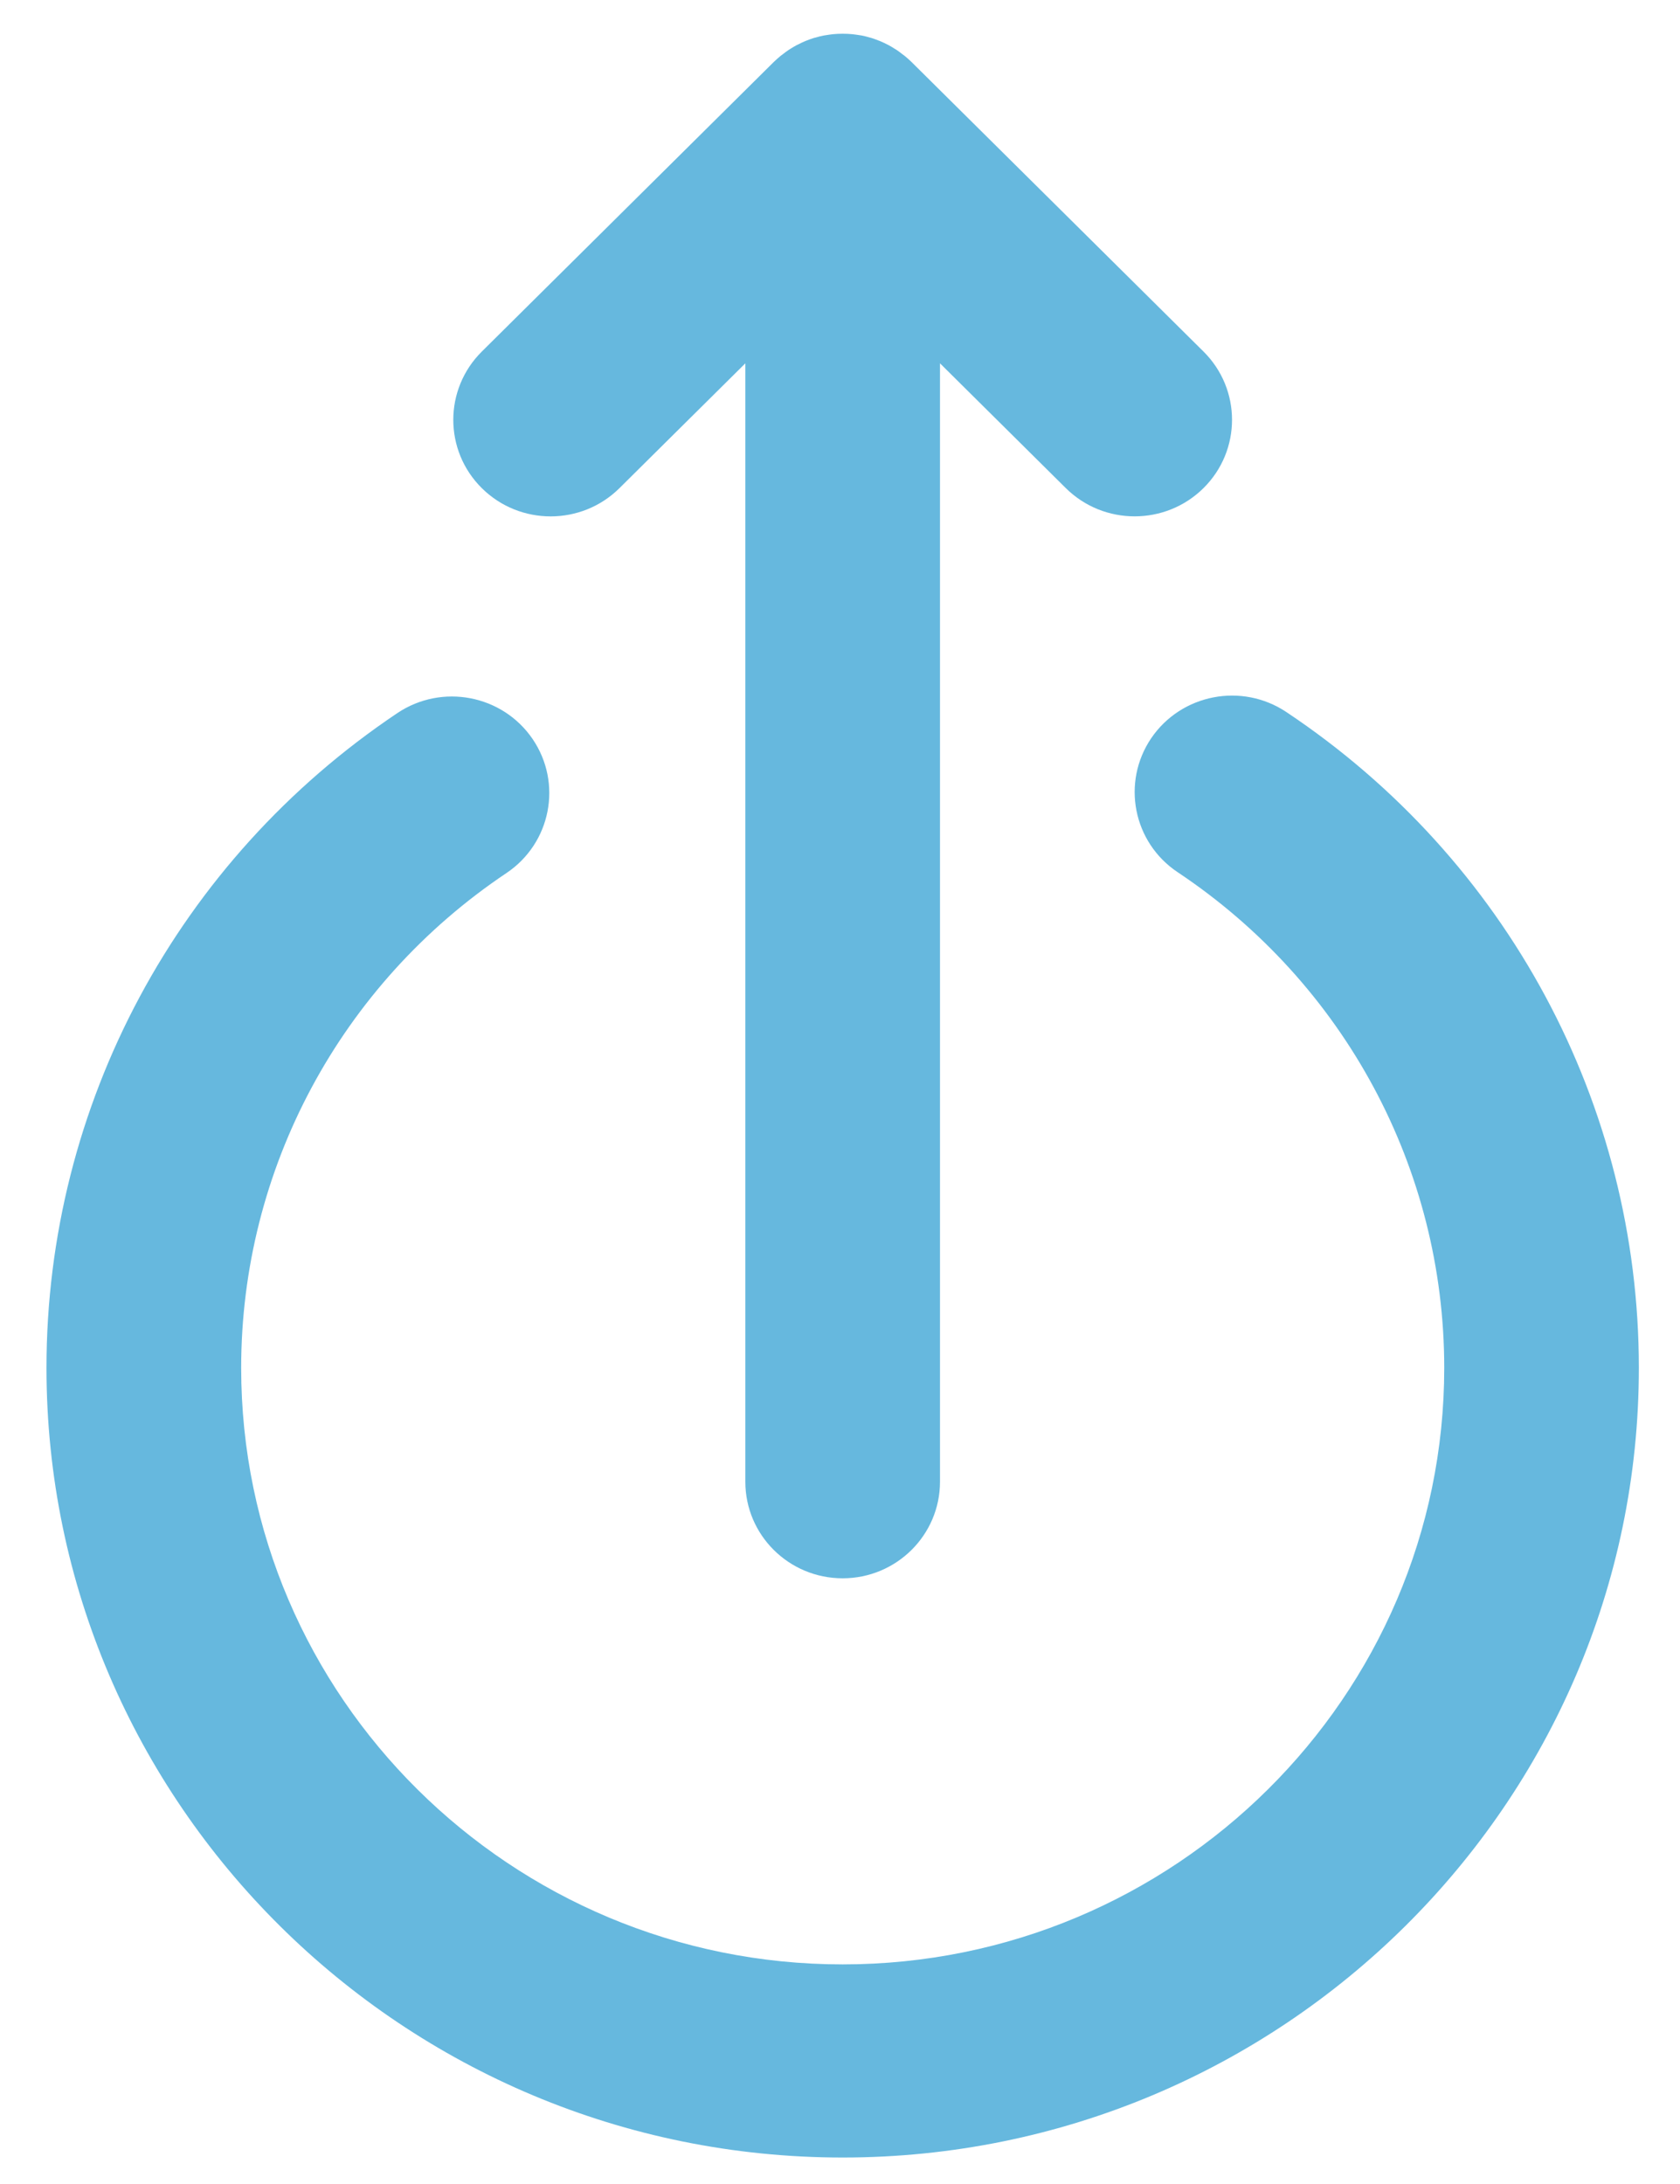
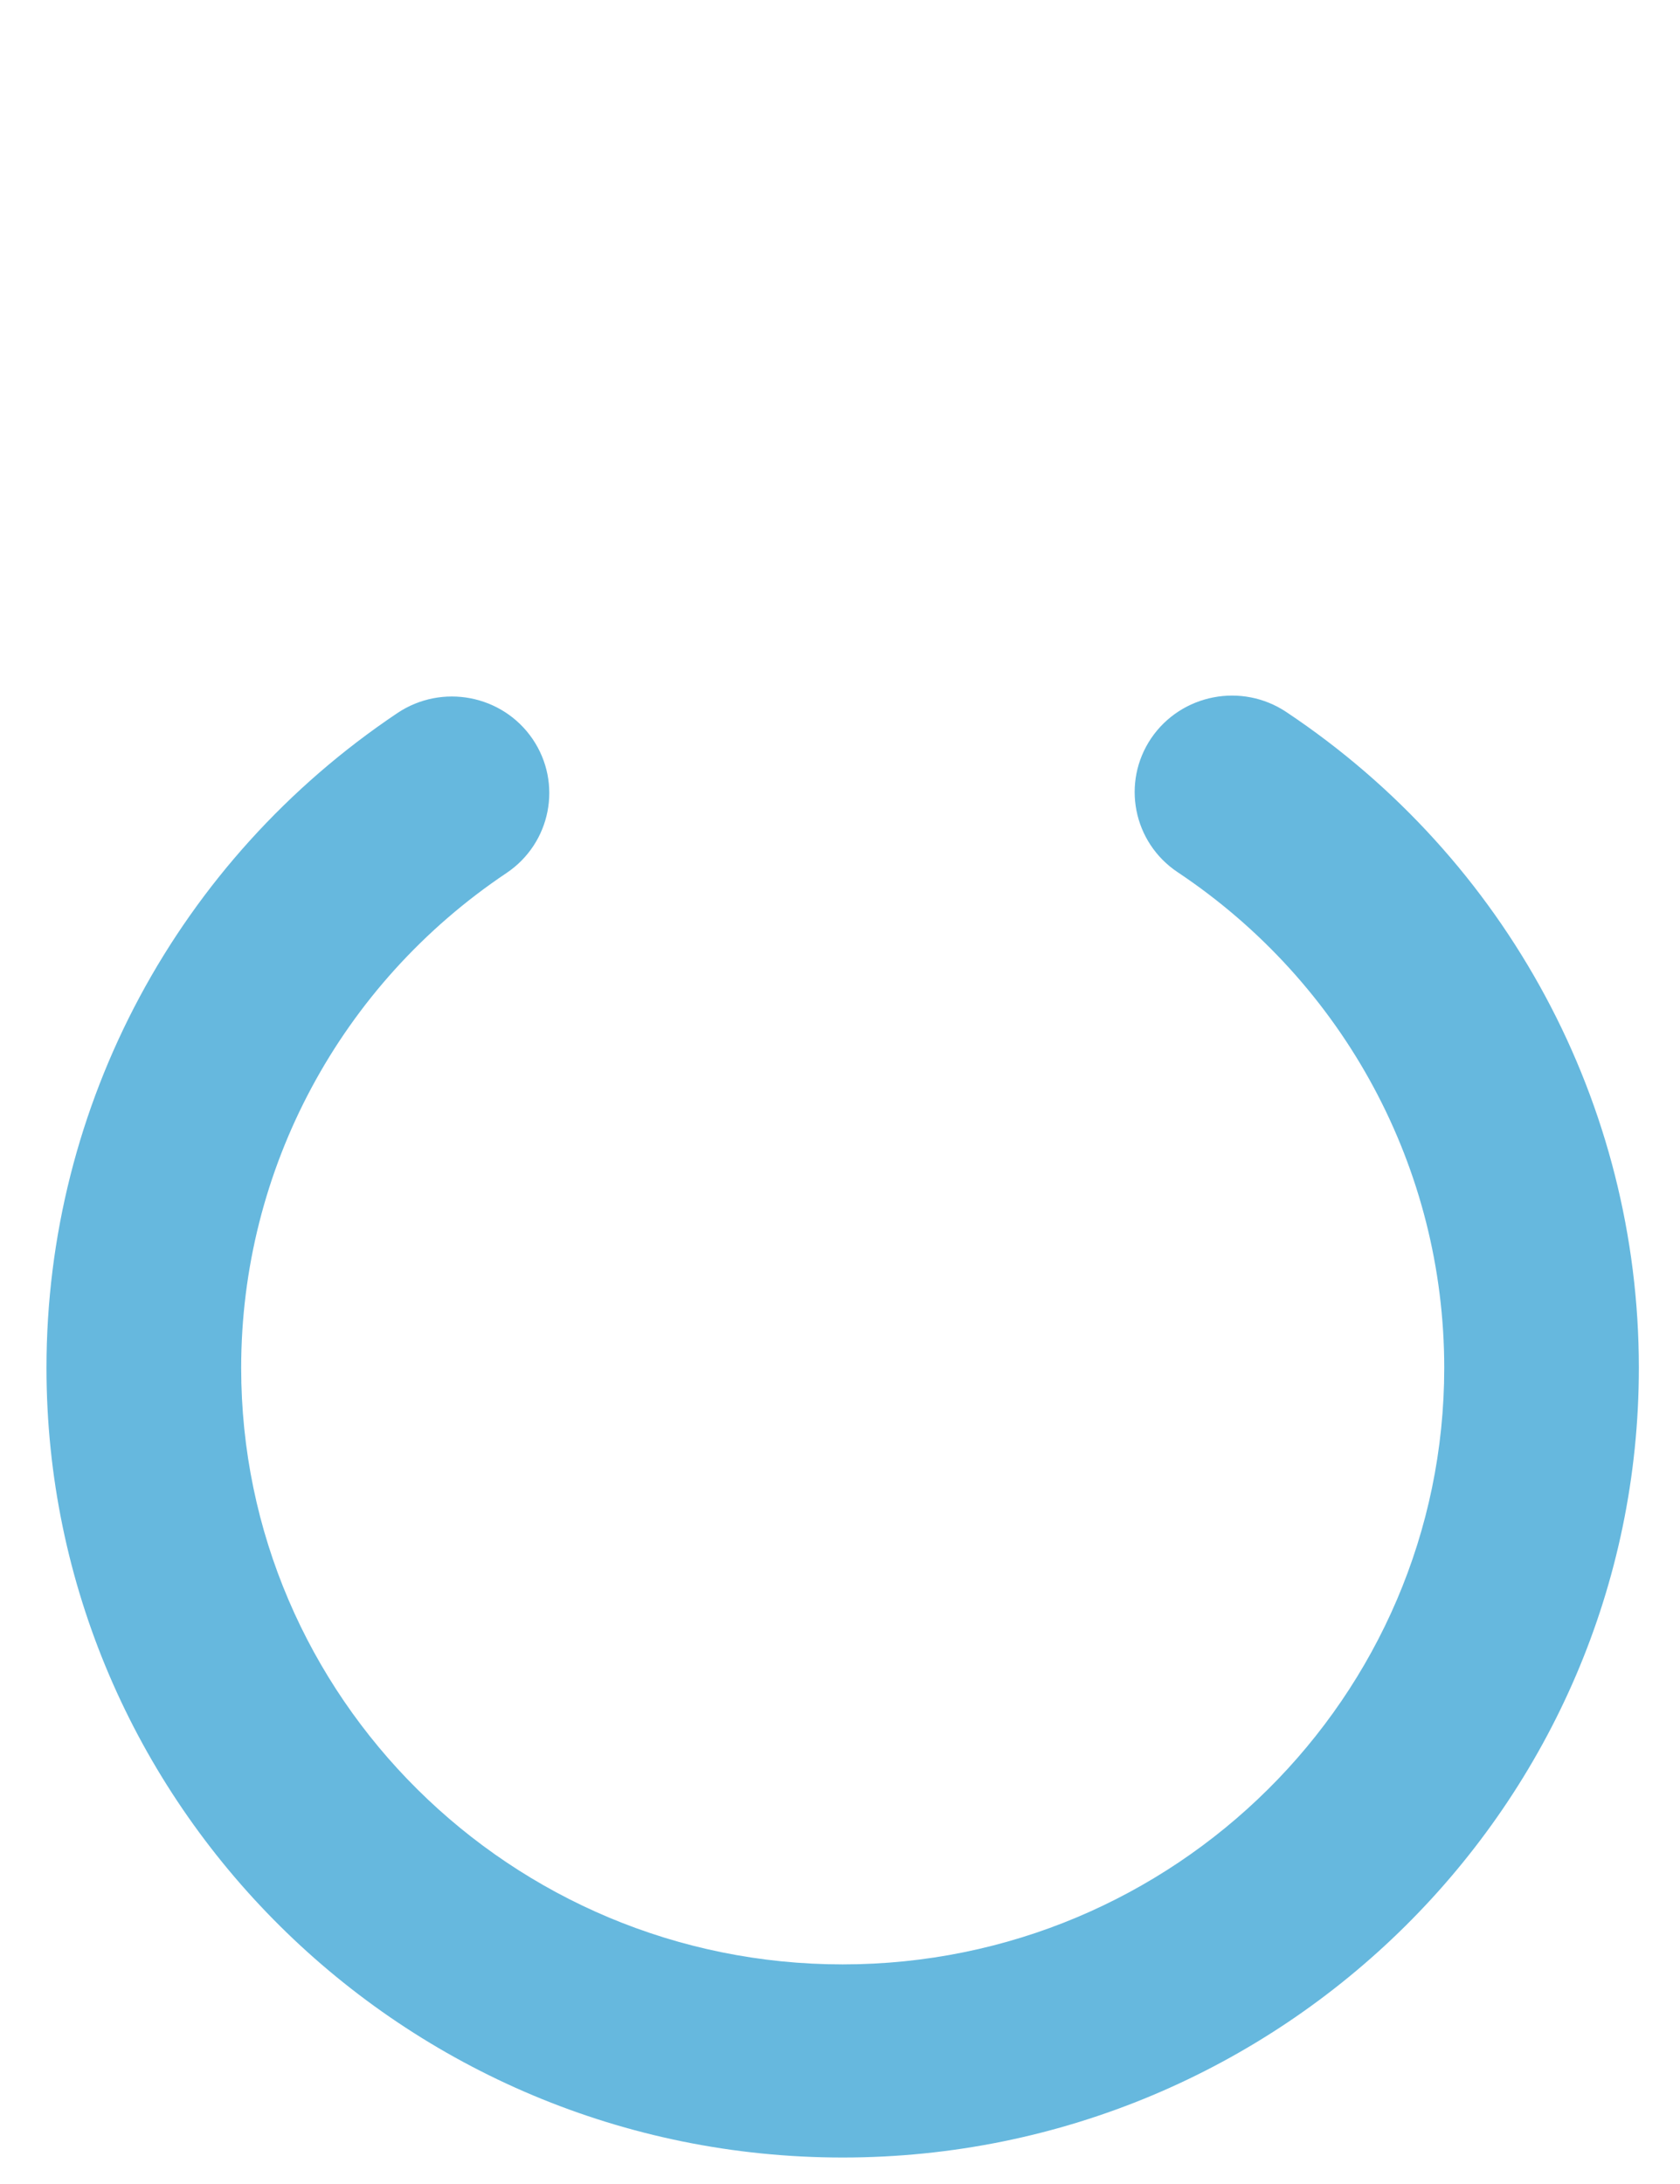
<svg xmlns="http://www.w3.org/2000/svg" version="1.1" id="Calque_1" x="0px" y="0px" width="44.422px" height="57.728px" viewBox="0 0 44.422 57.728" enable-background="new 0 0 44.422 57.728" xml:space="preserve">
-   <path fill="#66B8DE" d="M19.708,9.604v29.564c0,1.409,1.151,2.552,2.573,2.552c1.421,0,2.574-1.143,2.574-2.552V9.604l3.326,3.298  c1.005,0.996,2.636,0.996,3.642,0c1.005-0.996,1.005-2.612,0-3.609l-7.722-7.655c-0.06-0.059-0.122-0.114-0.188-0.167  c-0.016-0.013-0.032-0.024-0.05-0.036c-0.049-0.04-0.1-0.078-0.152-0.113c-0.016-0.011-0.031-0.02-0.048-0.029  c-0.055-0.034-0.11-0.07-0.169-0.101c-0.011-0.005-0.023-0.011-0.035-0.017c-0.063-0.032-0.127-0.063-0.192-0.09  c-0.008-0.002-0.017-0.005-0.025-0.009c-0.07-0.028-0.14-0.053-0.211-0.076c-0.009-0.002-0.02-0.003-0.029-0.007  c-0.071-0.021-0.142-0.039-0.216-0.054c-0.021-0.003-0.044-0.005-0.066-0.01C22.661,0.92,22.6,0.91,22.538,0.904  c-0.085-0.009-0.171-0.012-0.257-0.012s-0.171,0.003-0.257,0.012C21.961,0.91,21.9,0.921,21.839,0.93  c-0.022,0.005-0.043,0.007-0.064,0.01c-0.074,0.015-0.146,0.033-0.218,0.055c-0.008,0.002-0.017,0.003-0.026,0.005  c-0.072,0.023-0.143,0.048-0.213,0.076c-0.007,0.004-0.015,0.007-0.023,0.009c-0.066,0.027-0.13,0.059-0.193,0.091  c-0.013,0.006-0.024,0.011-0.035,0.016c-0.058,0.031-0.115,0.066-0.171,0.101c-0.015,0.01-0.031,0.018-0.046,0.029  c-0.053,0.035-0.103,0.074-0.153,0.113c-0.016,0.011-0.033,0.023-0.049,0.036c-0.065,0.054-0.128,0.108-0.188,0.167l-7.72,7.655  c-0.502,0.498-0.754,1.151-0.754,1.805s0.251,1.307,0.754,1.805c1.005,0.996,2.635,0.996,3.64,0L19.708,9.604z" />
  <path fill="#66B8DE" d="M43.334,36.157c0-6.965-3.484-13.446-9.322-17.336c-1.179-0.786-2.778-0.475-3.573,0.694  c-0.79,1.169-0.479,2.755,0.701,3.541c4.411,2.94,7.048,7.837,7.048,13.101c0,8.696-7.137,15.769-15.906,15.769  c-8.771,0-15.905-7.072-15.905-15.769c0-5.247,2.622-10.137,7.014-13.079c1.178-0.79,1.487-2.375,0.692-3.543  c-0.796-1.168-2.396-1.475-3.574-0.687c-5.811,3.893-9.28,10.363-9.28,17.309c0,11.511,9.444,20.874,21.052,20.874  C33.888,57.031,43.334,47.668,43.334,36.157z" />
</svg>